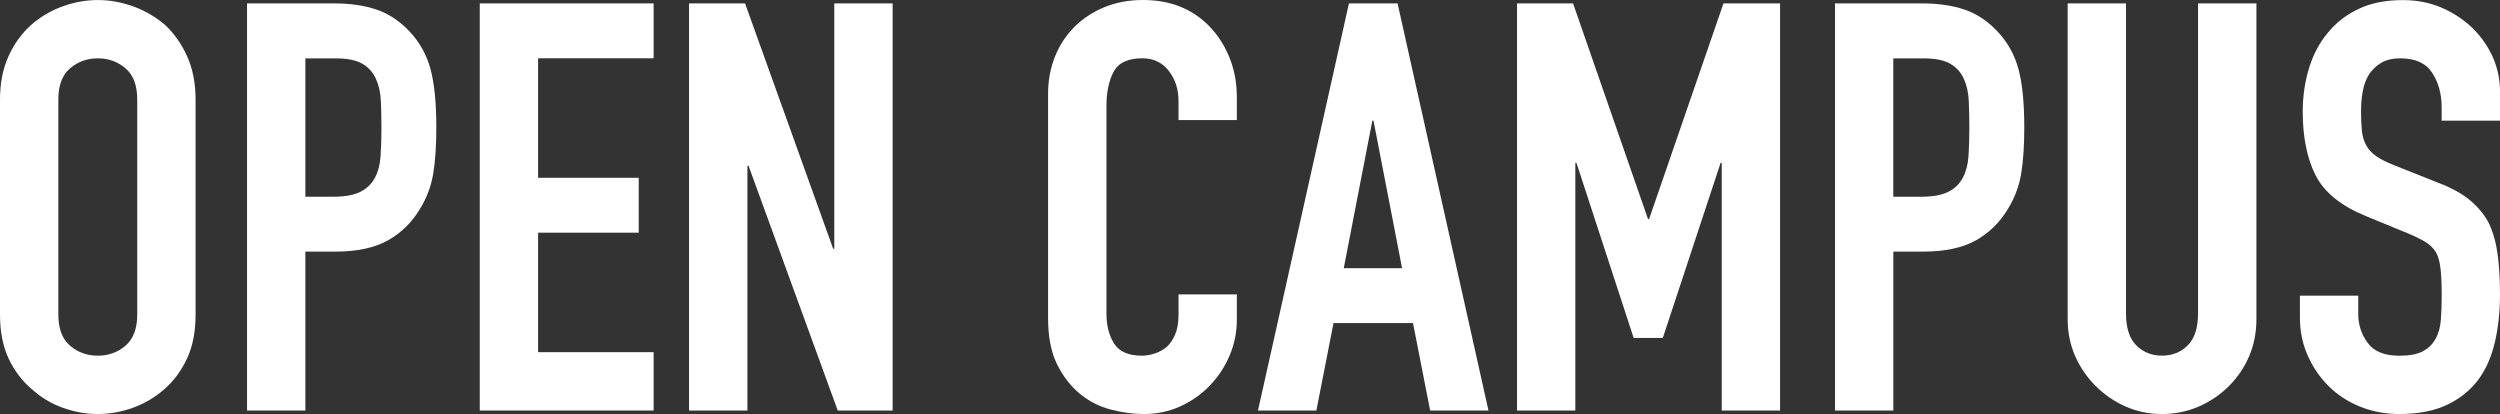
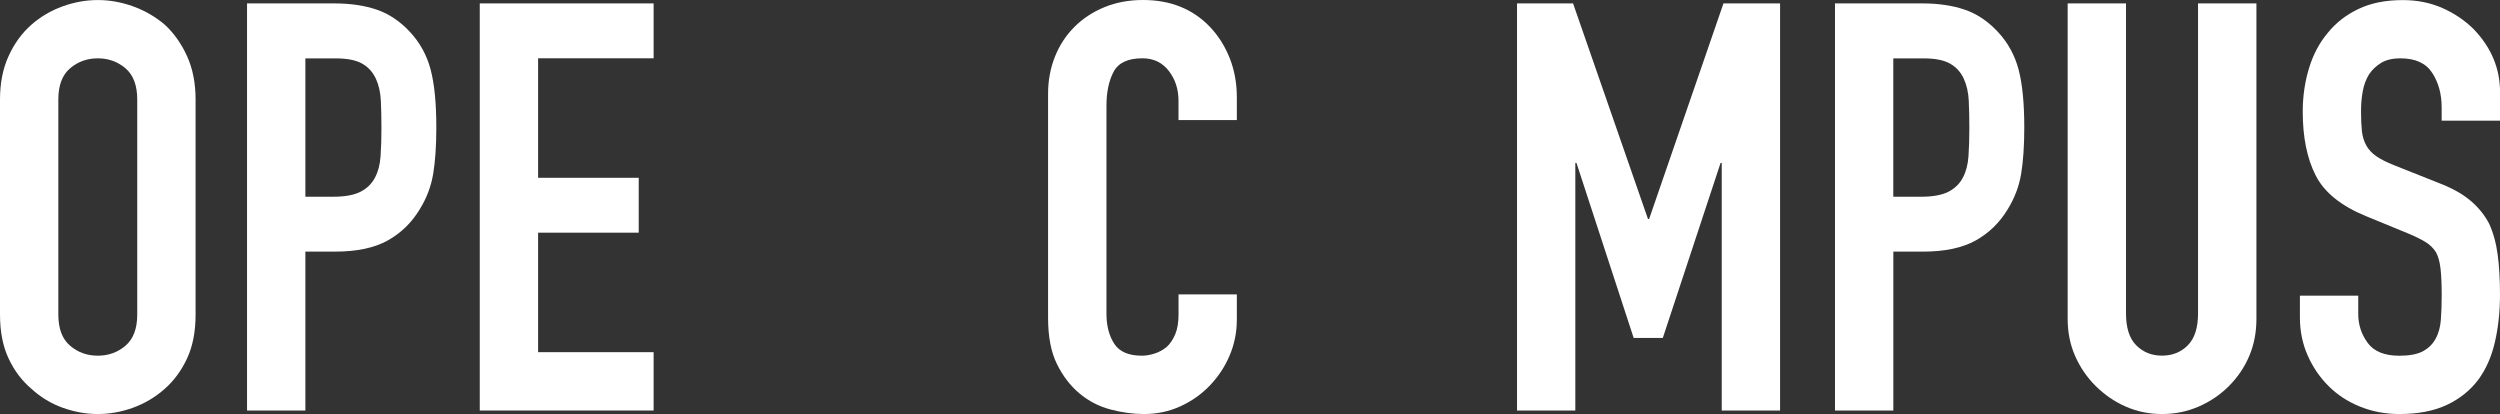
<svg xmlns="http://www.w3.org/2000/svg" id="b" data-name="レイヤー 2" viewBox="0 0 520.26 86.16">
  <rect x="0" y="0" width="520.26" height="86.16" fill="#333333" stroke="none" />
  <defs>
    <style>
      .d {
        fill: #fff;
      }
    </style>
  </defs>
  <g id="c" data-name="レイヤー 5">
    <g>
      <path class="d" d="M0,20.71c0-3.41.59-6.43,1.79-9.04,1.19-2.62,2.78-4.8,4.76-6.54,1.9-1.67,4.06-2.93,6.49-3.81,2.42-.87,4.86-1.31,7.32-1.31s4.9.44,7.32,1.31c2.42.87,4.62,2.14,6.6,3.81,1.9,1.75,3.45,3.93,4.64,6.54,1.19,2.62,1.78,5.63,1.78,9.04v44.74c0,3.57-.59,6.62-1.78,9.16-1.19,2.54-2.74,4.64-4.64,6.31-1.98,1.75-4.19,3.05-6.6,3.93-2.42.87-4.86,1.31-7.32,1.31s-4.9-.44-7.32-1.31c-2.42-.87-4.58-2.18-6.49-3.93-1.98-1.67-3.57-3.77-4.76-6.31-1.19-2.54-1.79-5.59-1.79-9.16V20.71ZM12.14,65.45c0,2.94.81,5.1,2.44,6.49,1.62,1.39,3.55,2.08,5.77,2.08s4.14-.69,5.77-2.08c1.62-1.39,2.44-3.55,2.44-6.49V20.71c0-2.93-.81-5.1-2.44-6.49-1.63-1.39-3.55-2.08-5.77-2.08s-4.15.7-5.77,2.08c-1.63,1.39-2.44,3.55-2.44,6.49v44.74Z" />
      <path class="d" d="M51.41,85.44V.71h18.21c3.33,0,6.27.44,8.81,1.31,2.54.87,4.84,2.42,6.9,4.64,2.06,2.22,3.49,4.82,4.28,7.79.79,2.97,1.19,7,1.19,12.08,0,3.81-.22,7.02-.65,9.64-.44,2.62-1.37,5.08-2.8,7.38-1.67,2.78-3.89,4.94-6.66,6.49-2.78,1.55-6.43,2.32-10.95,2.32h-6.19v33.08h-12.14ZM63.55,12.14v28.8h5.83c2.46,0,4.36-.36,5.71-1.07,1.35-.71,2.34-1.71,2.98-2.98.63-1.19,1.01-2.66,1.13-4.4.12-1.74.18-3.69.18-5.83,0-1.98-.04-3.87-.12-5.65-.08-1.78-.44-3.35-1.07-4.7-.64-1.35-1.59-2.38-2.86-3.09-1.27-.71-3.09-1.07-5.47-1.07h-6.31Z" />
      <path class="d" d="M99.84,85.44V.71h36.18v11.42h-24.04v24.87h20.94v11.42h-20.94v24.87h24.04v12.14h-36.18Z" />
-       <path class="d" d="M143.39,85.44V.71h11.66l18.33,51.05h.24V.71h12.14v84.73h-11.42l-18.56-50.93h-.24v50.93h-12.14Z" />
      <path class="d" d="M257.39,61.28v5.24c0,2.62-.5,5.1-1.49,7.44-.99,2.34-2.36,4.42-4.11,6.25-1.75,1.83-3.79,3.27-6.13,4.34-2.34,1.07-4.86,1.61-7.56,1.61-2.3,0-4.64-.32-7.02-.95-2.38-.63-4.52-1.74-6.43-3.33-1.9-1.59-3.47-3.63-4.7-6.13-1.23-2.5-1.84-5.69-1.84-9.58V19.52c0-2.78.48-5.35,1.43-7.73.95-2.38,2.3-4.44,4.05-6.19,1.74-1.74,3.83-3.11,6.25-4.11,2.42-.99,5.1-1.49,8.03-1.49,5.71,0,10.35,1.86,13.92,5.59,1.74,1.83,3.11,3.99,4.11,6.49.99,2.5,1.49,5.22,1.49,8.15v4.76h-12.14v-4.05c0-2.38-.67-4.44-2.02-6.19-1.35-1.74-3.17-2.62-5.47-2.62-3.02,0-5.02.93-6.01,2.8-.99,1.86-1.49,4.22-1.49,7.08v43.32c0,2.46.54,4.52,1.61,6.19,1.07,1.67,2.99,2.5,5.77,2.5.79,0,1.65-.14,2.56-.42.91-.28,1.76-.73,2.56-1.37.71-.63,1.31-1.51,1.79-2.62.48-1.11.71-2.5.71-4.17v-4.17h12.14Z" />
-       <path class="d" d="M261.79,85.44L280.72.71h10.12l18.92,84.73h-12.14l-3.57-18.21h-16.54l-3.57,18.21h-12.14ZM291.78,55.81l-5.95-30.7h-.24l-5.95,30.7h12.14Z" />
      <path class="d" d="M315.7,85.44V.71h11.66l15.59,44.86h.24L358.66.71h11.78v84.73h-12.14v-51.53h-.24l-12.02,36.41h-6.07l-11.9-36.41h-.24v51.53h-12.14Z" />
      <path class="d" d="M381.87,85.44V.71h18.21c3.33,0,6.27.44,8.81,1.31,2.54.87,4.84,2.42,6.9,4.64,2.06,2.22,3.49,4.82,4.28,7.79.79,2.97,1.19,7,1.19,12.08,0,3.81-.22,7.02-.65,9.64-.44,2.62-1.37,5.08-2.8,7.38-1.67,2.78-3.89,4.94-6.66,6.49-2.78,1.55-6.43,2.32-10.95,2.32h-6.19v33.08h-12.14ZM394,12.14v28.8h5.83c2.46,0,4.36-.36,5.71-1.07,1.35-.71,2.34-1.71,2.98-2.98.63-1.19,1.01-2.66,1.13-4.4.12-1.74.18-3.69.18-5.83,0-1.98-.04-3.87-.12-5.65-.08-1.78-.44-3.35-1.07-4.7-.64-1.35-1.59-2.38-2.86-3.09-1.27-.71-3.09-1.07-5.47-1.07h-6.31Z" />
      <path class="d" d="M469.57.71v65.69c0,2.78-.5,5.34-1.49,7.68-.99,2.34-2.4,4.42-4.22,6.25-1.83,1.83-3.93,3.25-6.31,4.28-2.38,1.03-4.92,1.55-7.62,1.55s-5.22-.52-7.56-1.55c-2.34-1.03-4.42-2.46-6.25-4.28-1.83-1.82-3.25-3.91-4.28-6.25-1.03-2.34-1.55-4.9-1.55-7.68V.71h12.14v64.5c0,3.02.71,5.24,2.14,6.66,1.43,1.43,3.21,2.14,5.35,2.14s3.93-.71,5.36-2.14c1.43-1.43,2.14-3.65,2.14-6.66V.71h12.14Z" />
      <path class="d" d="M520.26,25.11h-12.14v-2.74c0-2.78-.65-5.18-1.96-7.2-1.31-2.02-3.51-3.03-6.6-3.03-1.67,0-3.02.32-4.05.95-1.03.64-1.87,1.43-2.5,2.38-.64,1.03-1.07,2.2-1.31,3.51-.24,1.31-.36,2.68-.36,4.11,0,1.67.06,3.05.18,4.17.12,1.11.42,2.1.89,2.97.48.87,1.17,1.63,2.08,2.26.91.64,2.16,1.27,3.75,1.9l9.28,3.69c2.7,1.03,4.88,2.24,6.54,3.63,1.67,1.39,2.97,3,3.93,4.82.87,1.9,1.47,4.07,1.79,6.49.32,2.42.48,5.18.48,8.27,0,3.57-.36,6.88-1.07,9.94-.71,3.05-1.87,5.65-3.45,7.79-1.67,2.22-3.85,3.97-6.54,5.24-2.7,1.27-5.99,1.9-9.88,1.9-2.94,0-5.67-.52-8.21-1.55-2.54-1.03-4.72-2.46-6.54-4.28-1.83-1.82-3.27-3.95-4.34-6.37-1.07-2.42-1.61-5.06-1.61-7.91v-4.52h12.14v3.81c0,2.22.65,4.22,1.96,6.01,1.31,1.79,3.51,2.68,6.6,2.68,2.06,0,3.67-.3,4.82-.89,1.15-.6,2.04-1.45,2.68-2.56.63-1.11,1.01-2.44,1.13-3.99.12-1.55.18-3.27.18-5.18,0-2.22-.08-4.05-.24-5.47-.16-1.43-.48-2.58-.95-3.45-.56-.87-1.29-1.59-2.2-2.14-.91-.55-2.12-1.15-3.63-1.78l-8.69-3.57c-5.24-2.14-8.75-4.98-10.53-8.51-1.79-3.53-2.68-7.95-2.68-13.27,0-3.17.44-6.19,1.31-9.04.87-2.86,2.18-5.31,3.93-7.38,1.67-2.06,3.79-3.71,6.37-4.94,2.58-1.23,5.65-1.84,9.22-1.84,3.01,0,5.77.56,8.27,1.67,2.5,1.11,4.66,2.58,6.49,4.4,3.65,3.81,5.47,8.17,5.47,13.09v5.95Z" />
    </g>
  </g>
</svg>